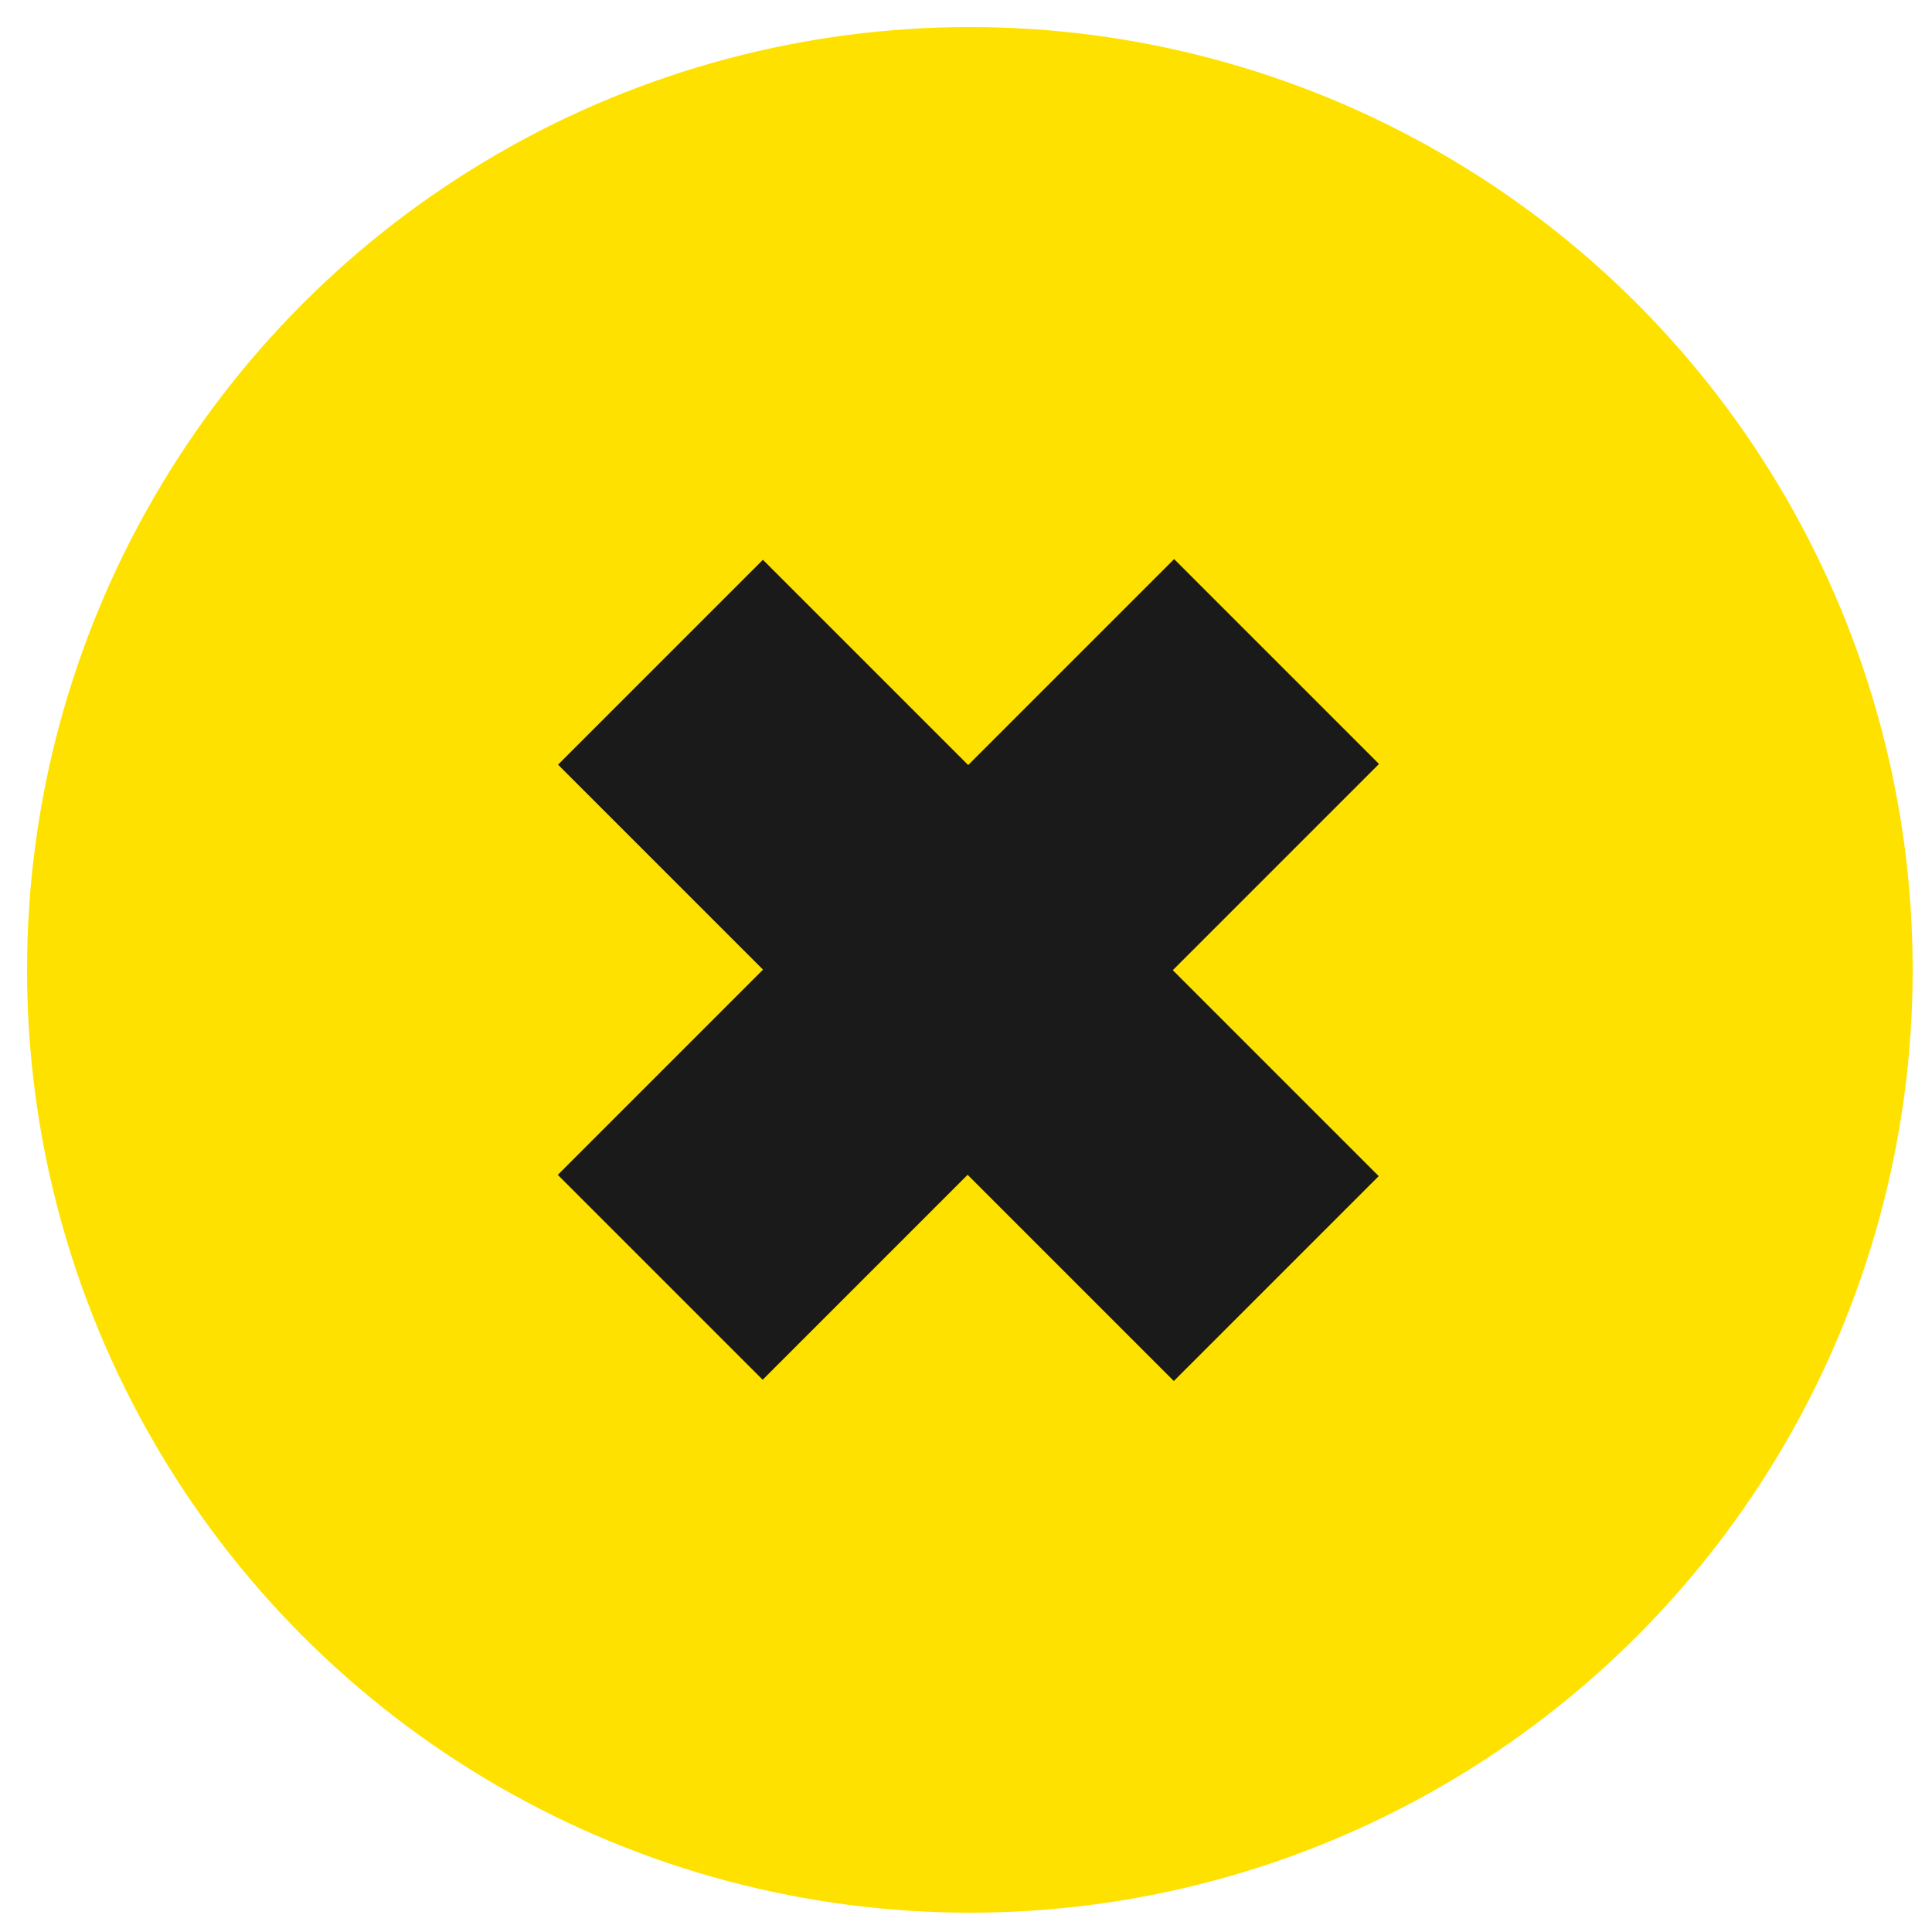
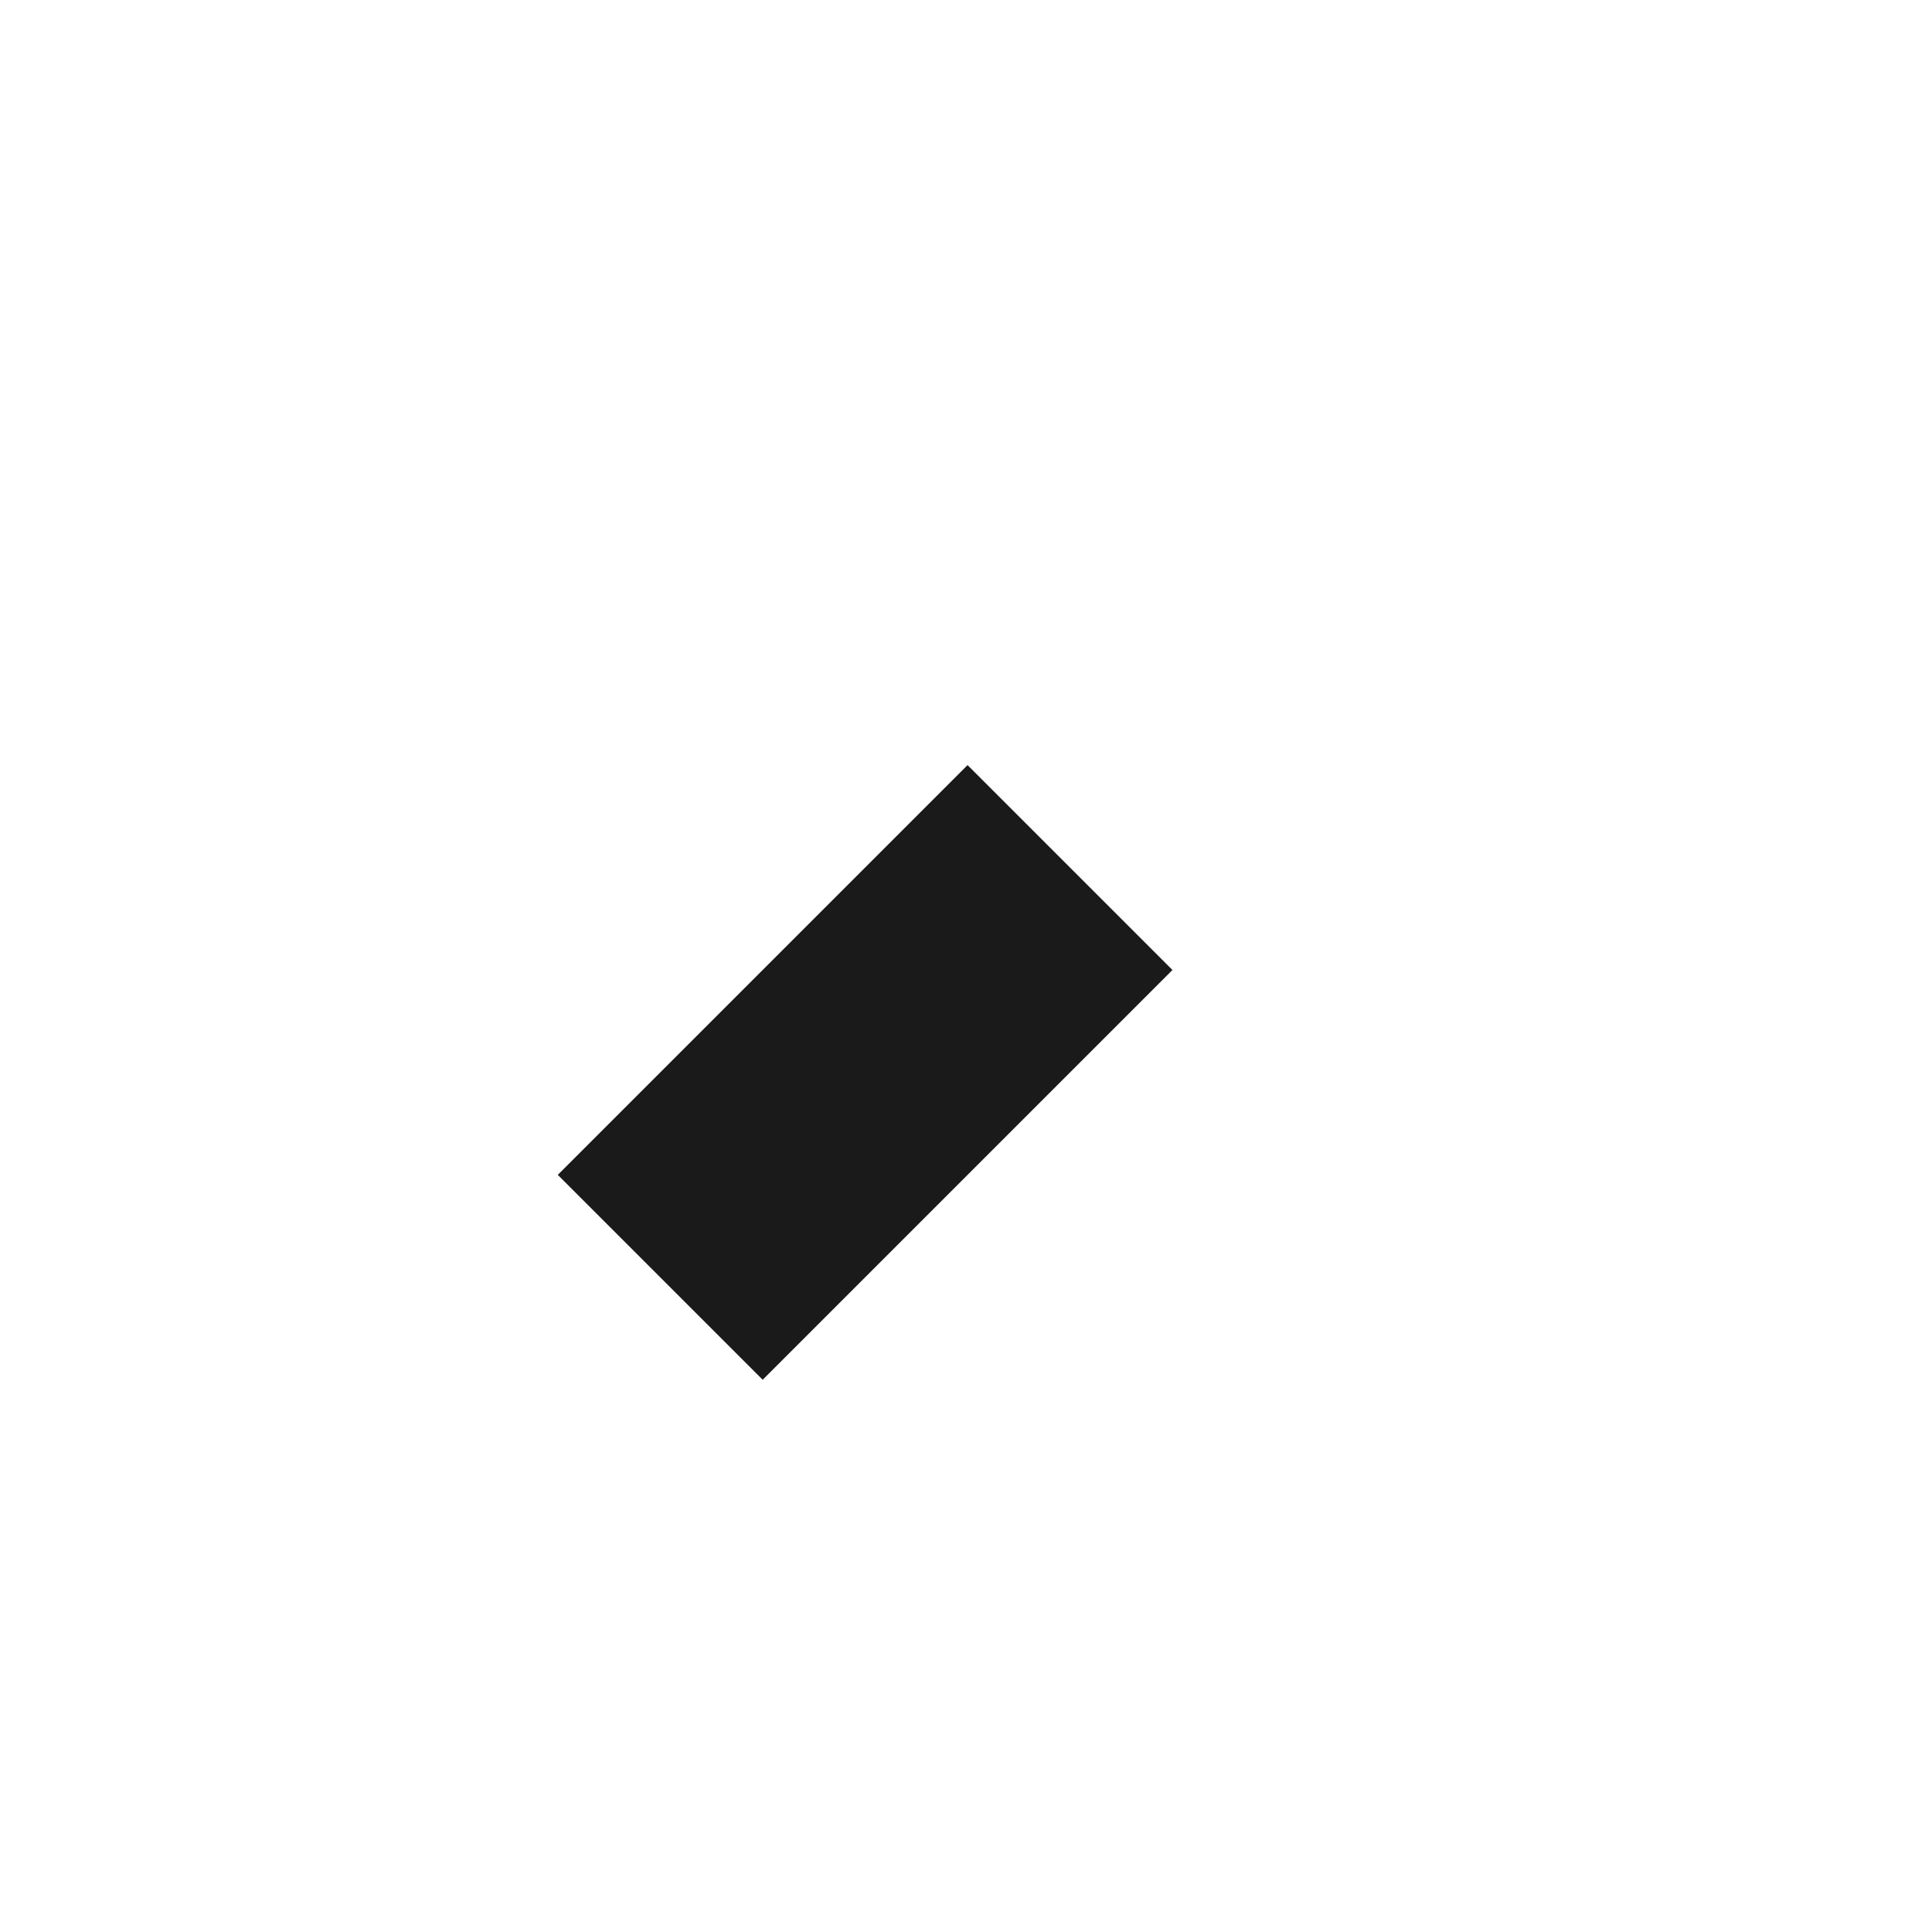
<svg xmlns="http://www.w3.org/2000/svg" version="1.1" id="Layer_1" x="0px" y="0px" viewBox="0 0 50 50" style="enable-background:new 0 0 50 50;" xml:space="preserve">
  <style type="text/css"> .st0{fill:#FFE100;} .st1{fill:#1A1A1A;} </style>
  <g>
-     <circle class="st0" cx="25.1" cy="25.1" r="24.4" />
    <g>
      <g>
        <g>
-           <rect x="20.2" y="18.7" transform="matrix(-0.707 0.707 -0.707 -0.707 63.191 18.711)" class="st1" width="15" height="7.5" />
-           <rect x="14.9" y="18.7" transform="matrix(0.707 0.707 -0.707 0.707 22.431 -9.268)" class="st1" width="15" height="7.5" />
-         </g>
+           </g>
      </g>
      <g>
        <g>
          <rect x="14.9" y="24" transform="matrix(0.707 -0.707 0.707 0.707 -13.067 23.972)" class="st1" width="15" height="7.5" />
-           <rect x="20.2" y="24" transform="matrix(-0.707 -0.707 0.707 -0.707 27.692 66.99)" class="st1" width="15" height="7.5" />
        </g>
      </g>
    </g>
  </g>
</svg>